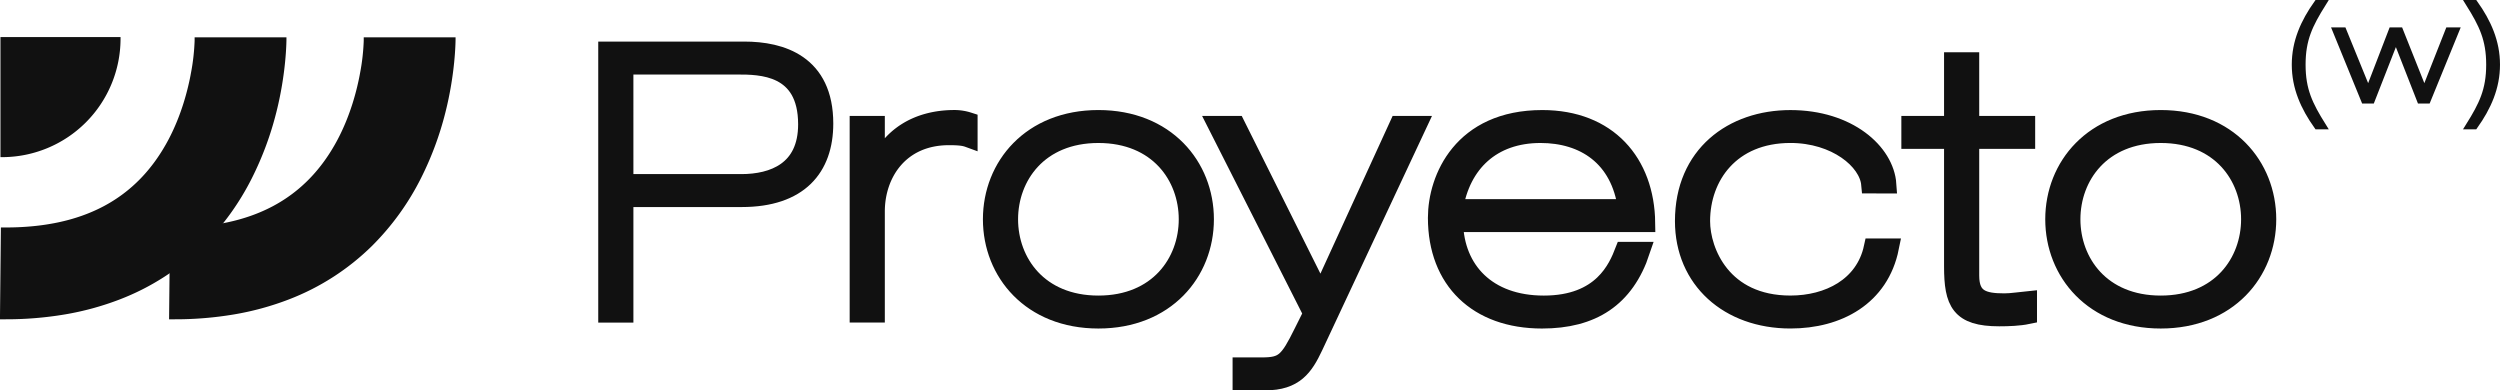
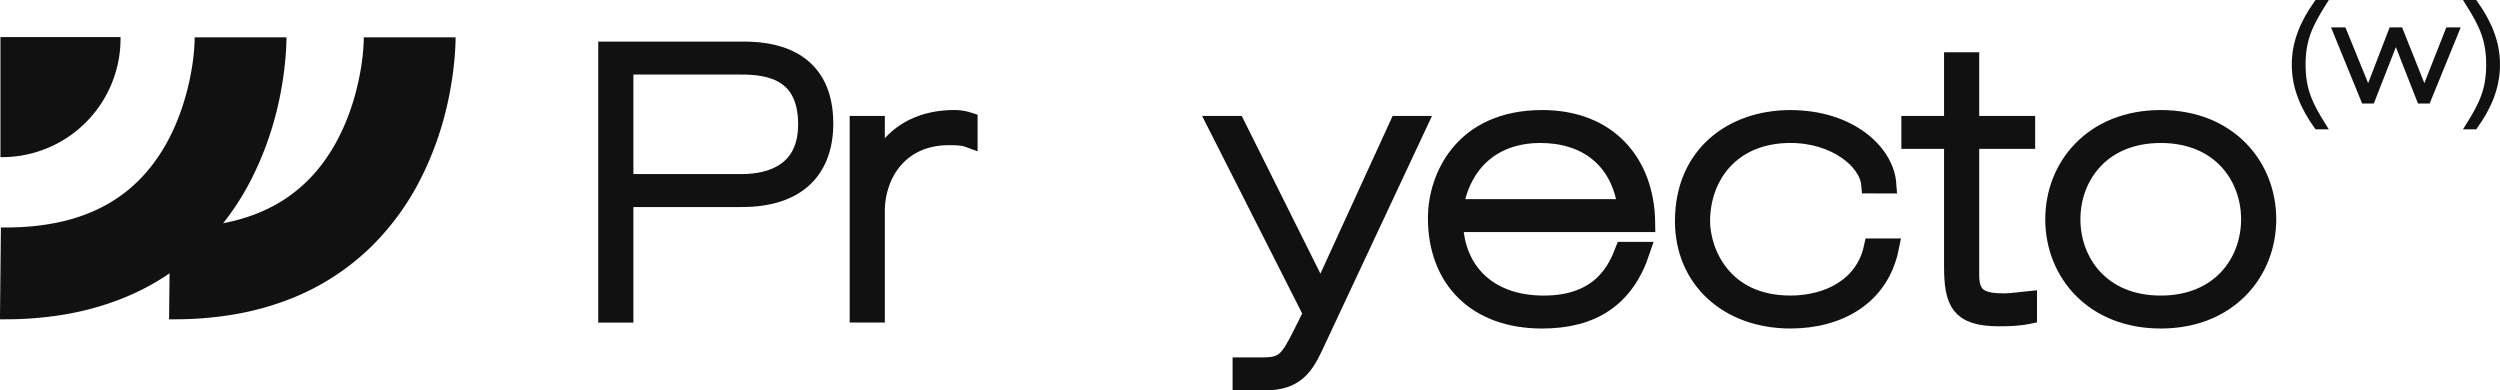
<svg xmlns="http://www.w3.org/2000/svg" id="Capa_1" data-name="Capa 1" viewBox="0 0 2477.5 386.84">
  <defs>
    <style>.cls-1,.cls-2,.cls-3{fill:#111;stroke:#111;stroke-miterlimit:10;}.cls-1{stroke-width:3.01px;}.cls-2{stroke-width:18.06px;}.cls-3{stroke-width:6.7px;}</style>
  </defs>
  <path class="cls-1" d="M518.89,1614.05c-1.32,0-2.64,0-4,0l.89-88c79.92.79,134.18-28,165.91-87.86,13-24.59,19.41-49.76,22.47-66.56a212.46,212.46,0,0,0,3.62-32v-2h88c0,3.18-.33,34.41-10.06,72.72a314.42,314.42,0,0,1-23.93,64.45,257,257,0,0,1-48.23,66.83,238.49,238.49,0,0,1-82,52.82,280.29,280.29,0,0,1-54.08,14.79A348.64,348.64,0,0,1,518.89,1614.05Z" transform="translate(-513.41 -1299.13)" />
  <path class="cls-1" d="M686.49,1614.05c-1.32,0-2.64,0-4,0l.88-88c79.92.79,134.18-28,165.91-87.86,13-24.59,19.42-49.76,22.47-66.56a210.86,210.86,0,0,0,3.62-32v-2h88c0,3.18-.34,34.41-10.07,72.72a314.42,314.42,0,0,1-23.93,64.45,256.73,256.73,0,0,1-48.23,66.83,238.54,238.54,0,0,1-82,52.82,280.69,280.69,0,0,1-54.08,14.79A348.81,348.81,0,0,1,686.49,1614.05Z" transform="translate(-513.41 -1299.13)" />
  <path class="cls-1" d="M515.37,1453.36h0v-116h116A116,116,0,0,1,515.37,1453.36Z" transform="translate(-513.41 -1299.13)" />
  <path class="cls-2" d="M1115.3,1349.36H1251c36.48,0,79.16,12.77,79.16,72.23,0,43.77-24.81,73.69-81.72,73.69H1132.08v114.54H1115.3Zm16.78,131.33h116c31.74,0,65.3-12.41,65.3-58.37,0-58.37-46.7-58.37-69.31-58.37h-112Z" transform="translate(-513.41 -1299.13)" />
  <path class="cls-2" d="M1364.46,1423.05h16.78v44.14h.73c12.4-32.83,40.85-50,77.33-50a45.84,45.84,0,0,1,13.87,2.19v16.78c-4-1.46-8.76-2.19-19.34-2.19-48.52,0-72.59,36.85-72.59,74.78v101h-16.78Z" transform="translate(-513.41 -1299.13)" />
-   <path class="cls-2" d="M1601.93,1417.21c66.76,0,105.43,46.7,105.43,99.23s-38.67,99.22-105.43,99.22-105.42-46.69-105.42-99.22S1535.18,1417.21,1601.93,1417.21Zm0,183.86c59.1,0,88.65-42,88.65-84.63s-29.55-84.64-88.65-84.64-88.64,42-88.64,84.64S1542.84,1601.07,1601.93,1601.07Z" transform="translate(-513.41 -1299.13)" />
  <path class="cls-2" d="M1719.39,1423.05h19l83.91,168.17,77-168.17h19l-102.88,219.6c-9.48,20.07-19,34.29-48.15,34.29h-23.34v-14.59h20.06c21.52,0,26.26-4.74,40.49-33.56l9.49-19Z" transform="translate(-513.41 -1299.13)" />
  <path class="cls-2" d="M1954.32,1520.08c1.1,46.7,32.83,81,89,81,58,0,73-36.48,79.52-53.26h16.78c-15.68,47.06-48.51,67.85-98.12,67.85-63.84,0-104-38.67-104-100.68,0-39,24.81-97.77,104.33-97.77,64.93,0,102.14,43,102.87,102.87Zm171.45-14.59c-6.93-51.07-42.68-73.69-85.72-73.69-48.16,0-78.43,29.19-85.73,73.69Z" transform="translate(-513.41 -1299.13)" />
  <path class="cls-2" d="M2366.9,1481.78c-2.19-23.71-34.29-50-79.16-50-59.1,0-88.65,42-88.65,86.46,0,30.28,21.16,82.81,88.65,82.81,37.57,0,73.32-17.88,81.71-56.55h16.78c-9.85,48.89-51.43,71.14-98.49,71.14-61.29,0-105.43-39.4-105.43-97.4,0-65.66,48.16-101,105.43-101s93.75,32.83,95.94,64.57Z" transform="translate(-513.41 -1299.13)" />
  <path class="cls-2" d="M2449,1359.94h16.78v63.11h55.45v14.59h-55.45v134.61c0,23,13.13,26.63,33.92,26.63,7.66,0,15.69-1.46,23.35-2.19v14.59c-8.76,1.83-19.33,2.19-28.45,2.19-39,0-45.6-14.59-45.6-50.34V1437.64h-42.32v-14.59H2449Z" transform="translate(-513.41 -1299.13)" />
  <path class="cls-2" d="M2654.71,1417.21c66.76,0,105.43,46.7,105.43,99.23s-38.67,99.22-105.43,99.22-105.42-46.69-105.42-99.22S2588,1417.21,2654.71,1417.21Zm0,183.86c59.1,0,88.65-42,88.65-84.63s-29.55-84.64-88.65-84.64-88.64,42-88.64,84.64S2595.62,1601.07,2654.71,1601.07Z" transform="translate(-513.41 -1299.13)" />
  <path class="cls-3" d="M2809.81,1423.94c-13.17-18.54-21.9-38-21.9-60.73s8.73-42.18,21.9-60.72h5.37c-13.16,21.09-20.28,35.47-20.28,60.72s7.12,39.64,20.28,60.73Z" transform="translate(-513.41 -1299.13)" />
  <path class="cls-3" d="M2883.84,1329.62h7.79l24.32,61,24.05-61h7l-28.08,68.79h-7l-24.19-61.8-24.18,61.8h-7l-28.08-68.79h7l24.86,61Z" transform="translate(-513.41 -1299.13)" />
  <path class="cls-3" d="M2965.66,1302.49c13.17,18.54,21.9,38,21.9,60.72s-8.73,42.19-21.9,60.73h-5.37c13.16-21.09,20.28-35.47,20.28-60.73s-7.12-39.63-20.28-60.72Z" transform="translate(-513.41 -1299.13)" />
</svg>